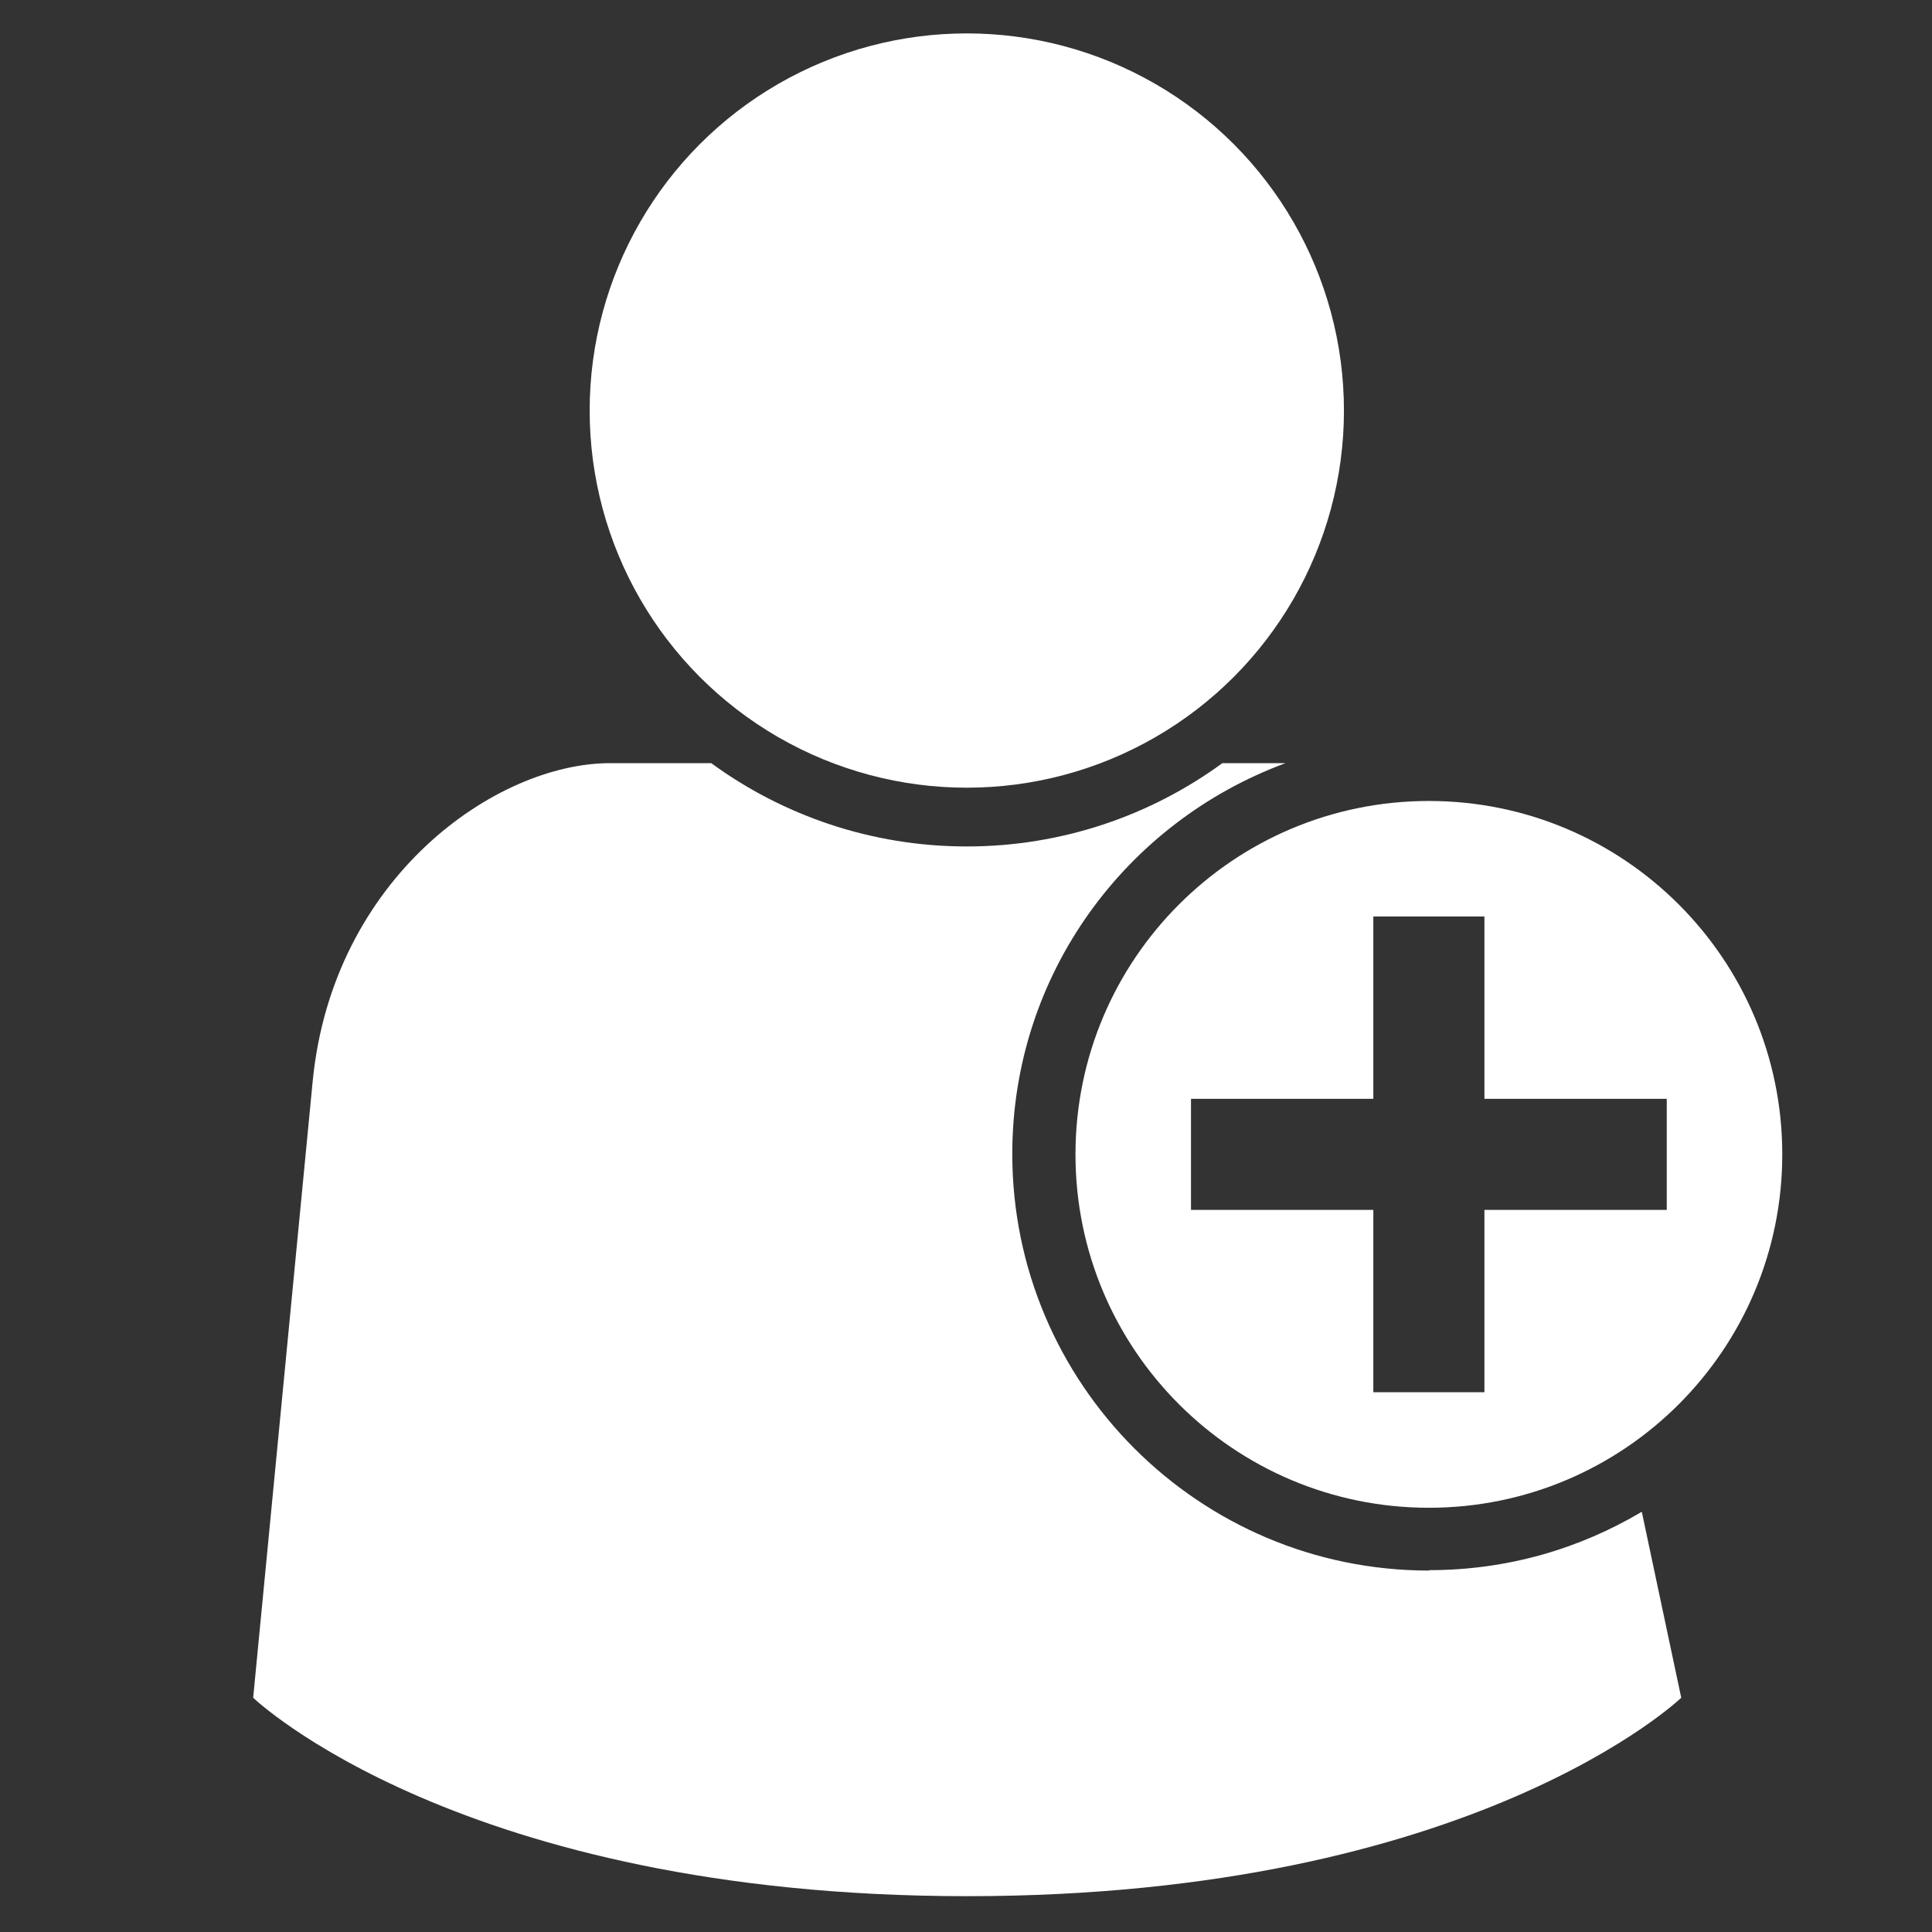
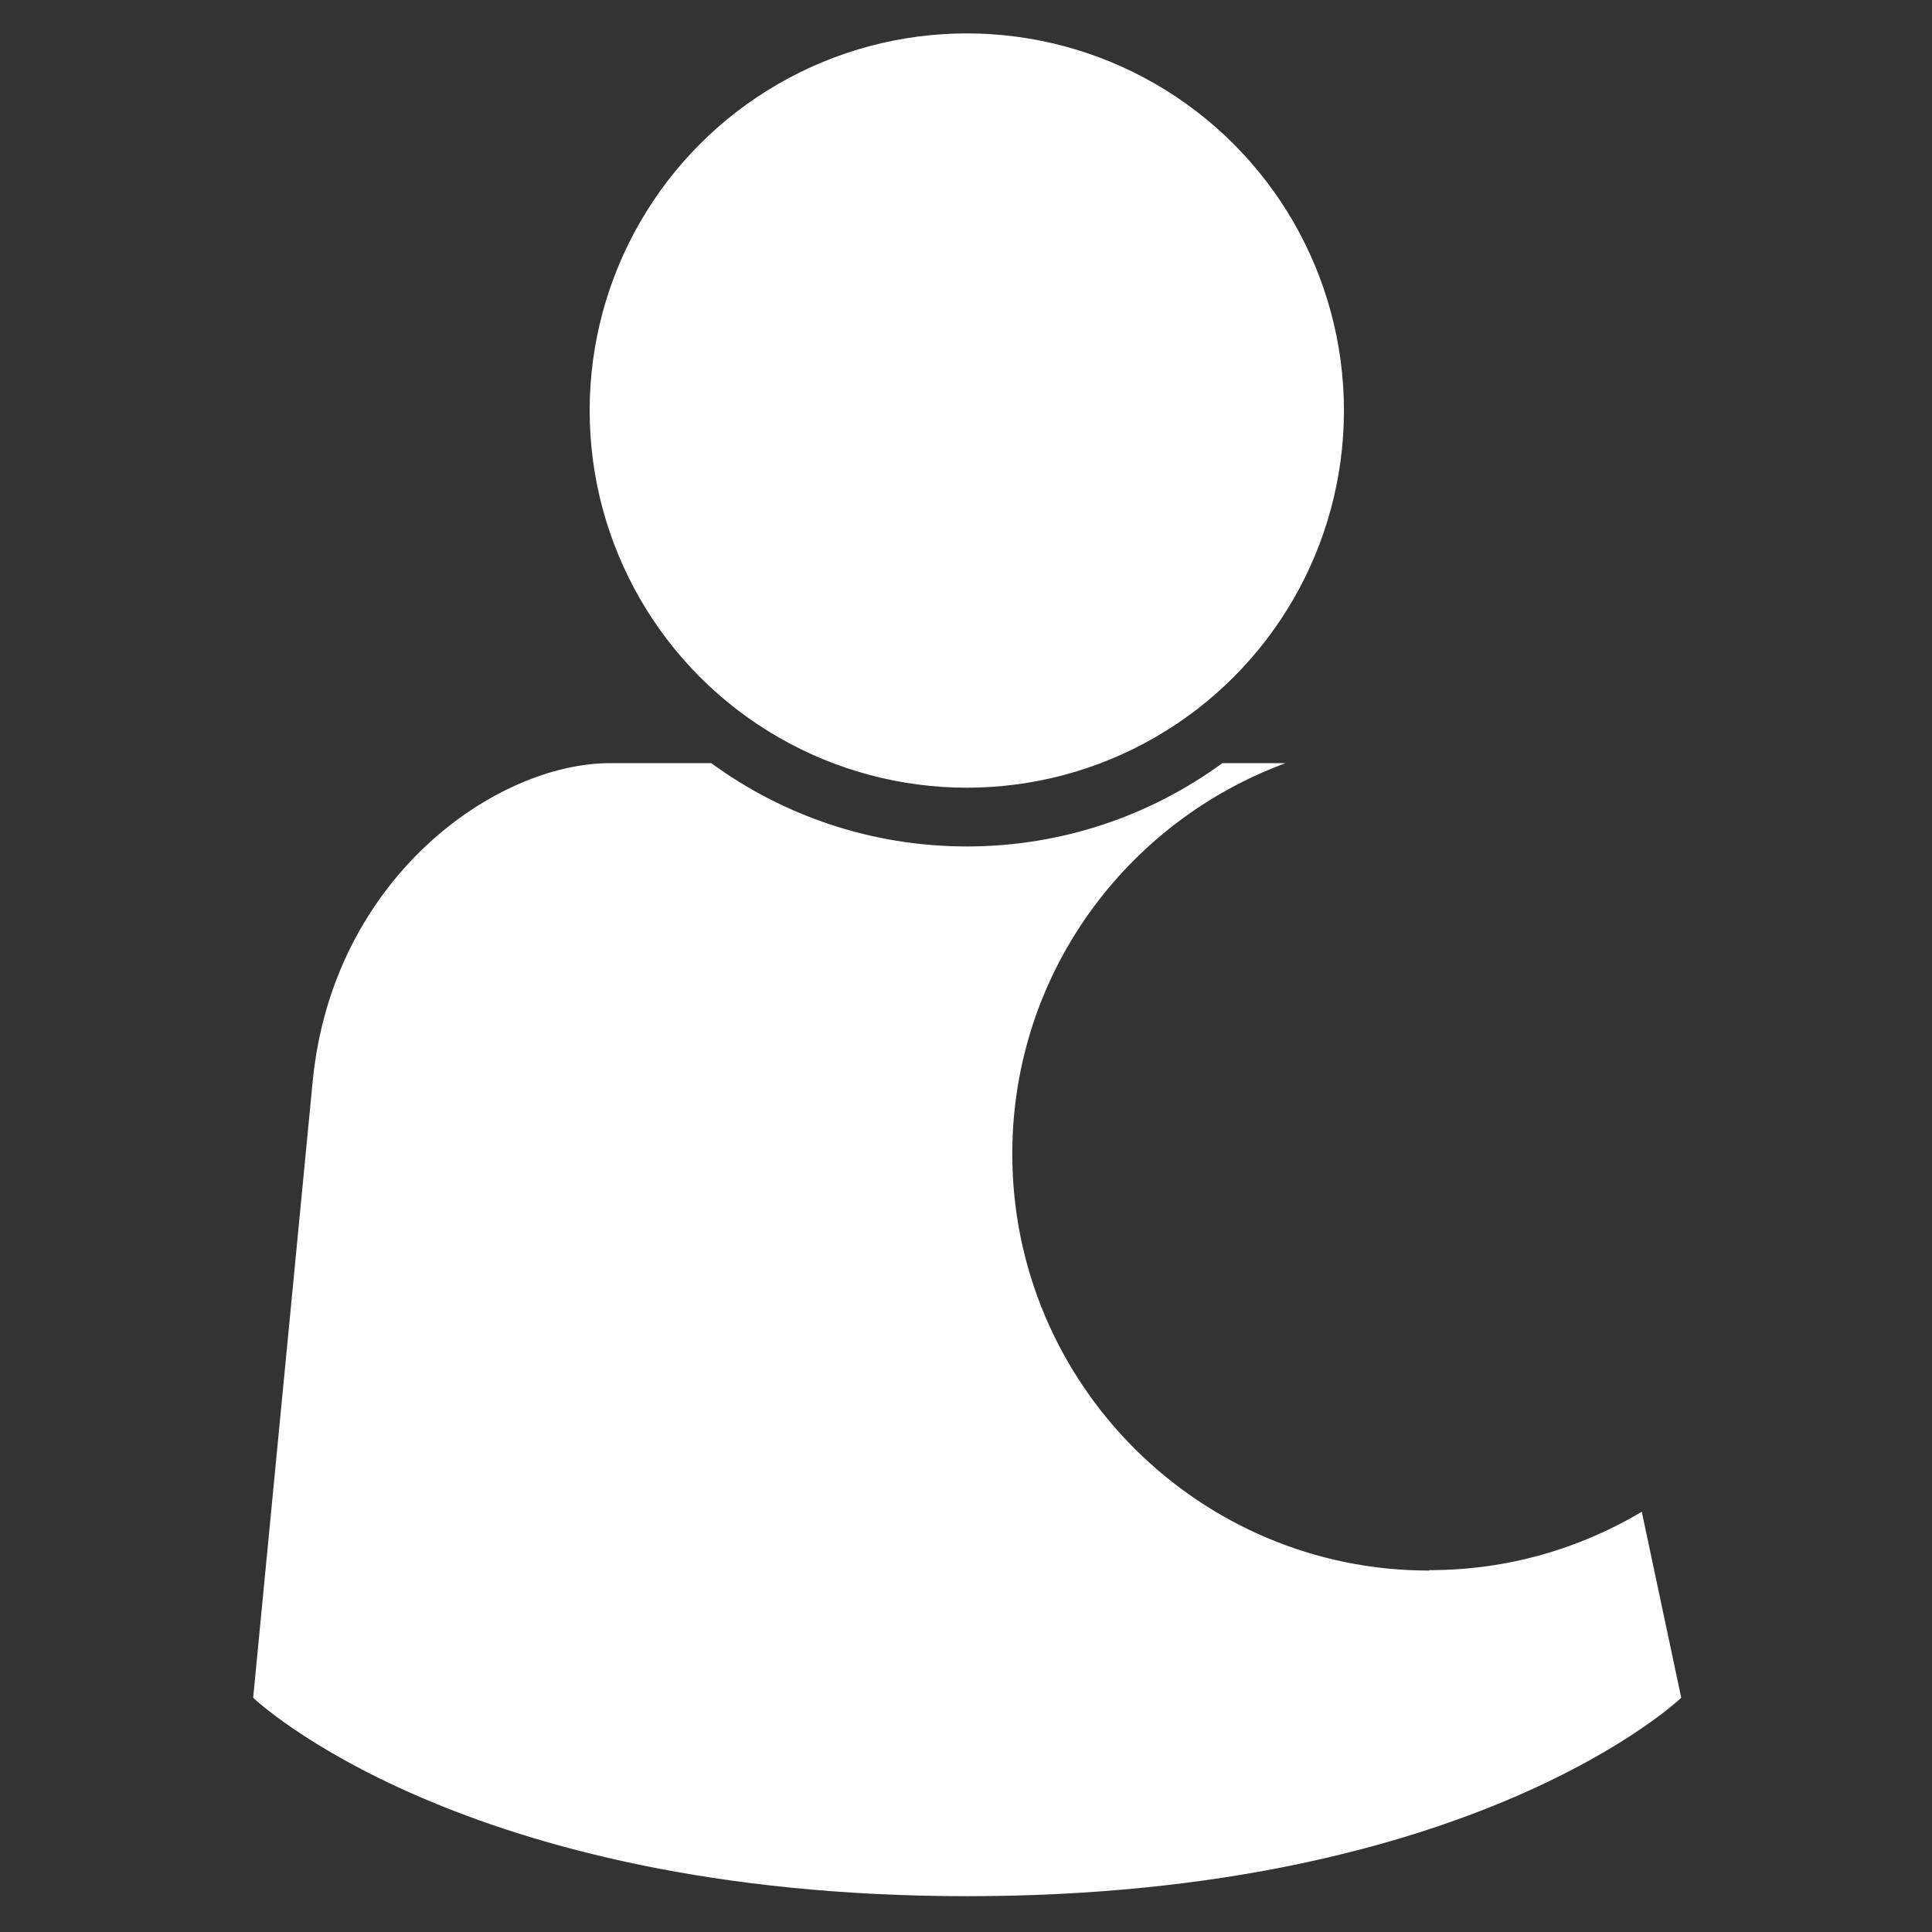
<svg xmlns="http://www.w3.org/2000/svg" version="1.1" viewBox="0 0 48 48">
  <rect x="0" y="0" width="48" height="48" fill="#333333" stroke="none" />
  <defs>
    <style>
      .cls-1 {
        fill: #fff;
      }
    </style>
  </defs>
  <g>
    <g id="Ebene_1">
      <g>
        <circle class="cls-1" cx="24.02" cy="10.2" r="9.37" />
        <path class="cls-1" d="M35.5,39.02c-5.71,0-10.35-4.64-10.35-10.35,0-4.47,2.83-8.25,6.79-9.71h-1.57c-1.78,1.3-3.98,2.07-6.35,2.07s-4.57-.77-6.35-2.07h-2.51c-2.84,0-6.89,2.84-7.39,7.89l-1.48,15.33s5.13,4.93,17.74,4.93,17.74-4.93,17.74-4.93l-.98-4.62c-1.55.92-3.34,1.45-5.28,1.45h.01Z" />
-         <path class="cls-1" d="M35.5,19.9c-4.85,0-8.78,3.93-8.78,8.78s3.93,8.78,8.78,8.78,8.78-3.93,8.78-8.78-3.93-8.78-8.78-8.78ZM41.41,30.06h-4.53v4.53h-2.76v-4.53h-4.53v-2.76h4.53v-4.53h2.76v4.53h4.53s0,2.76,0,2.76Z" />
      </g>
    </g>
  </g>
</svg>